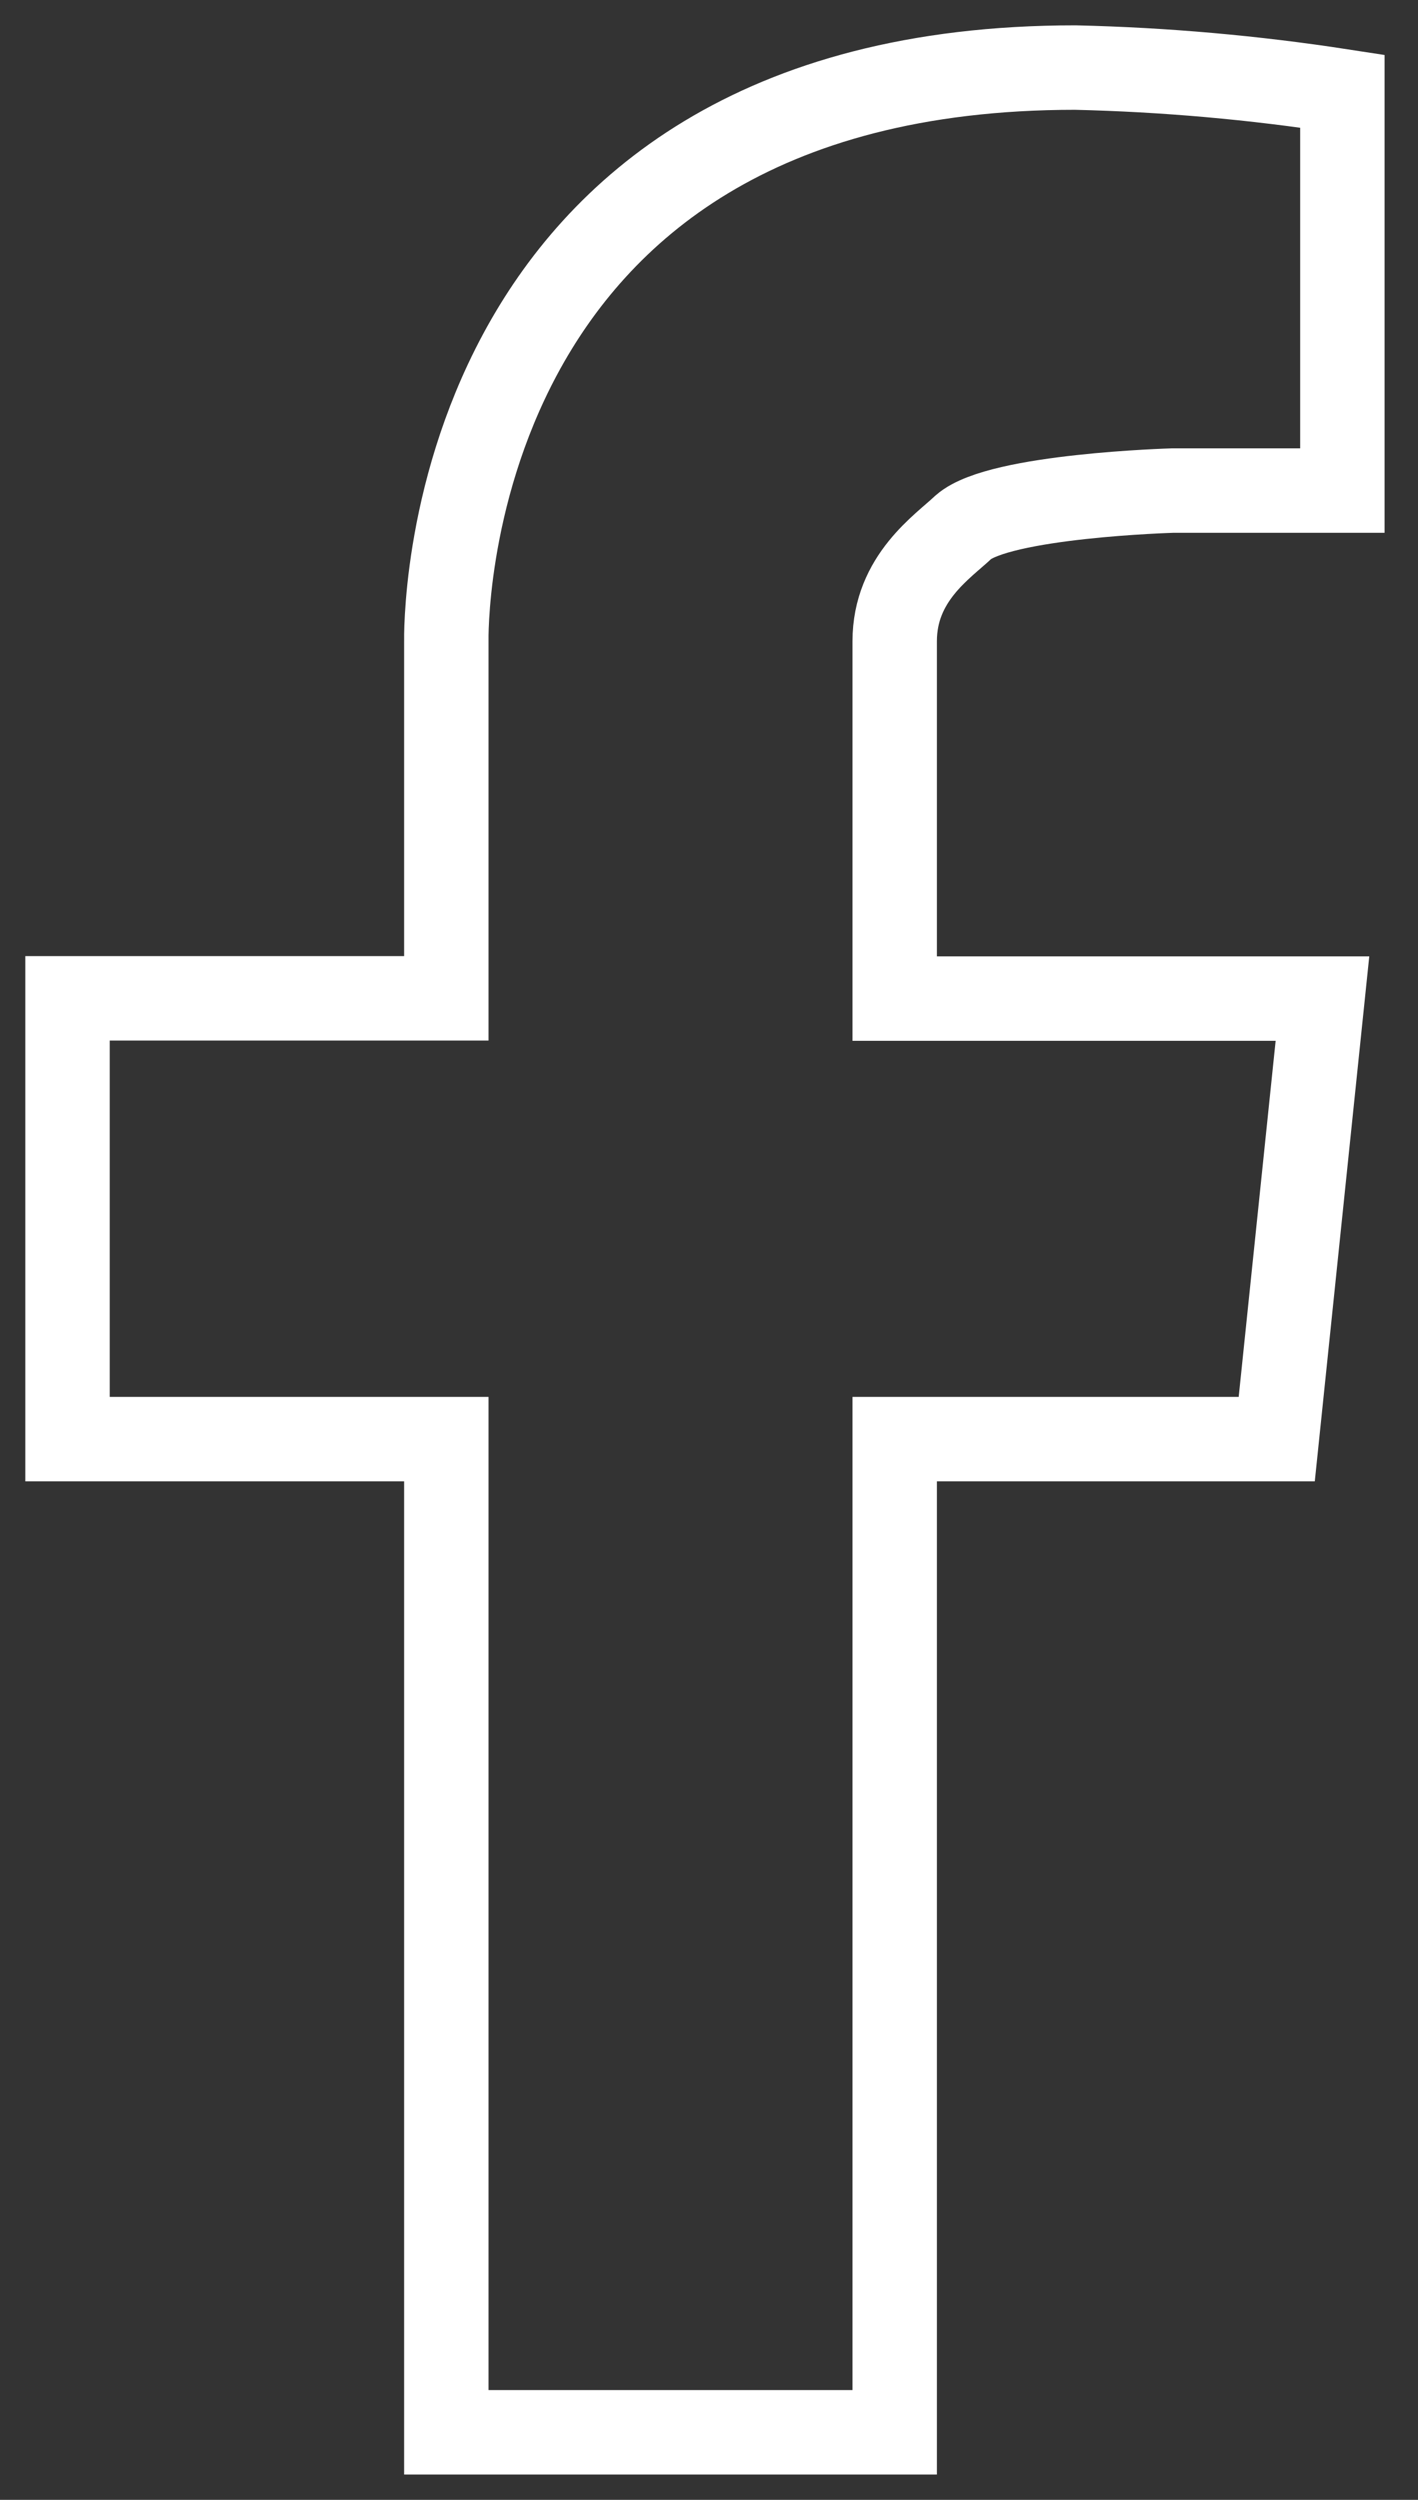
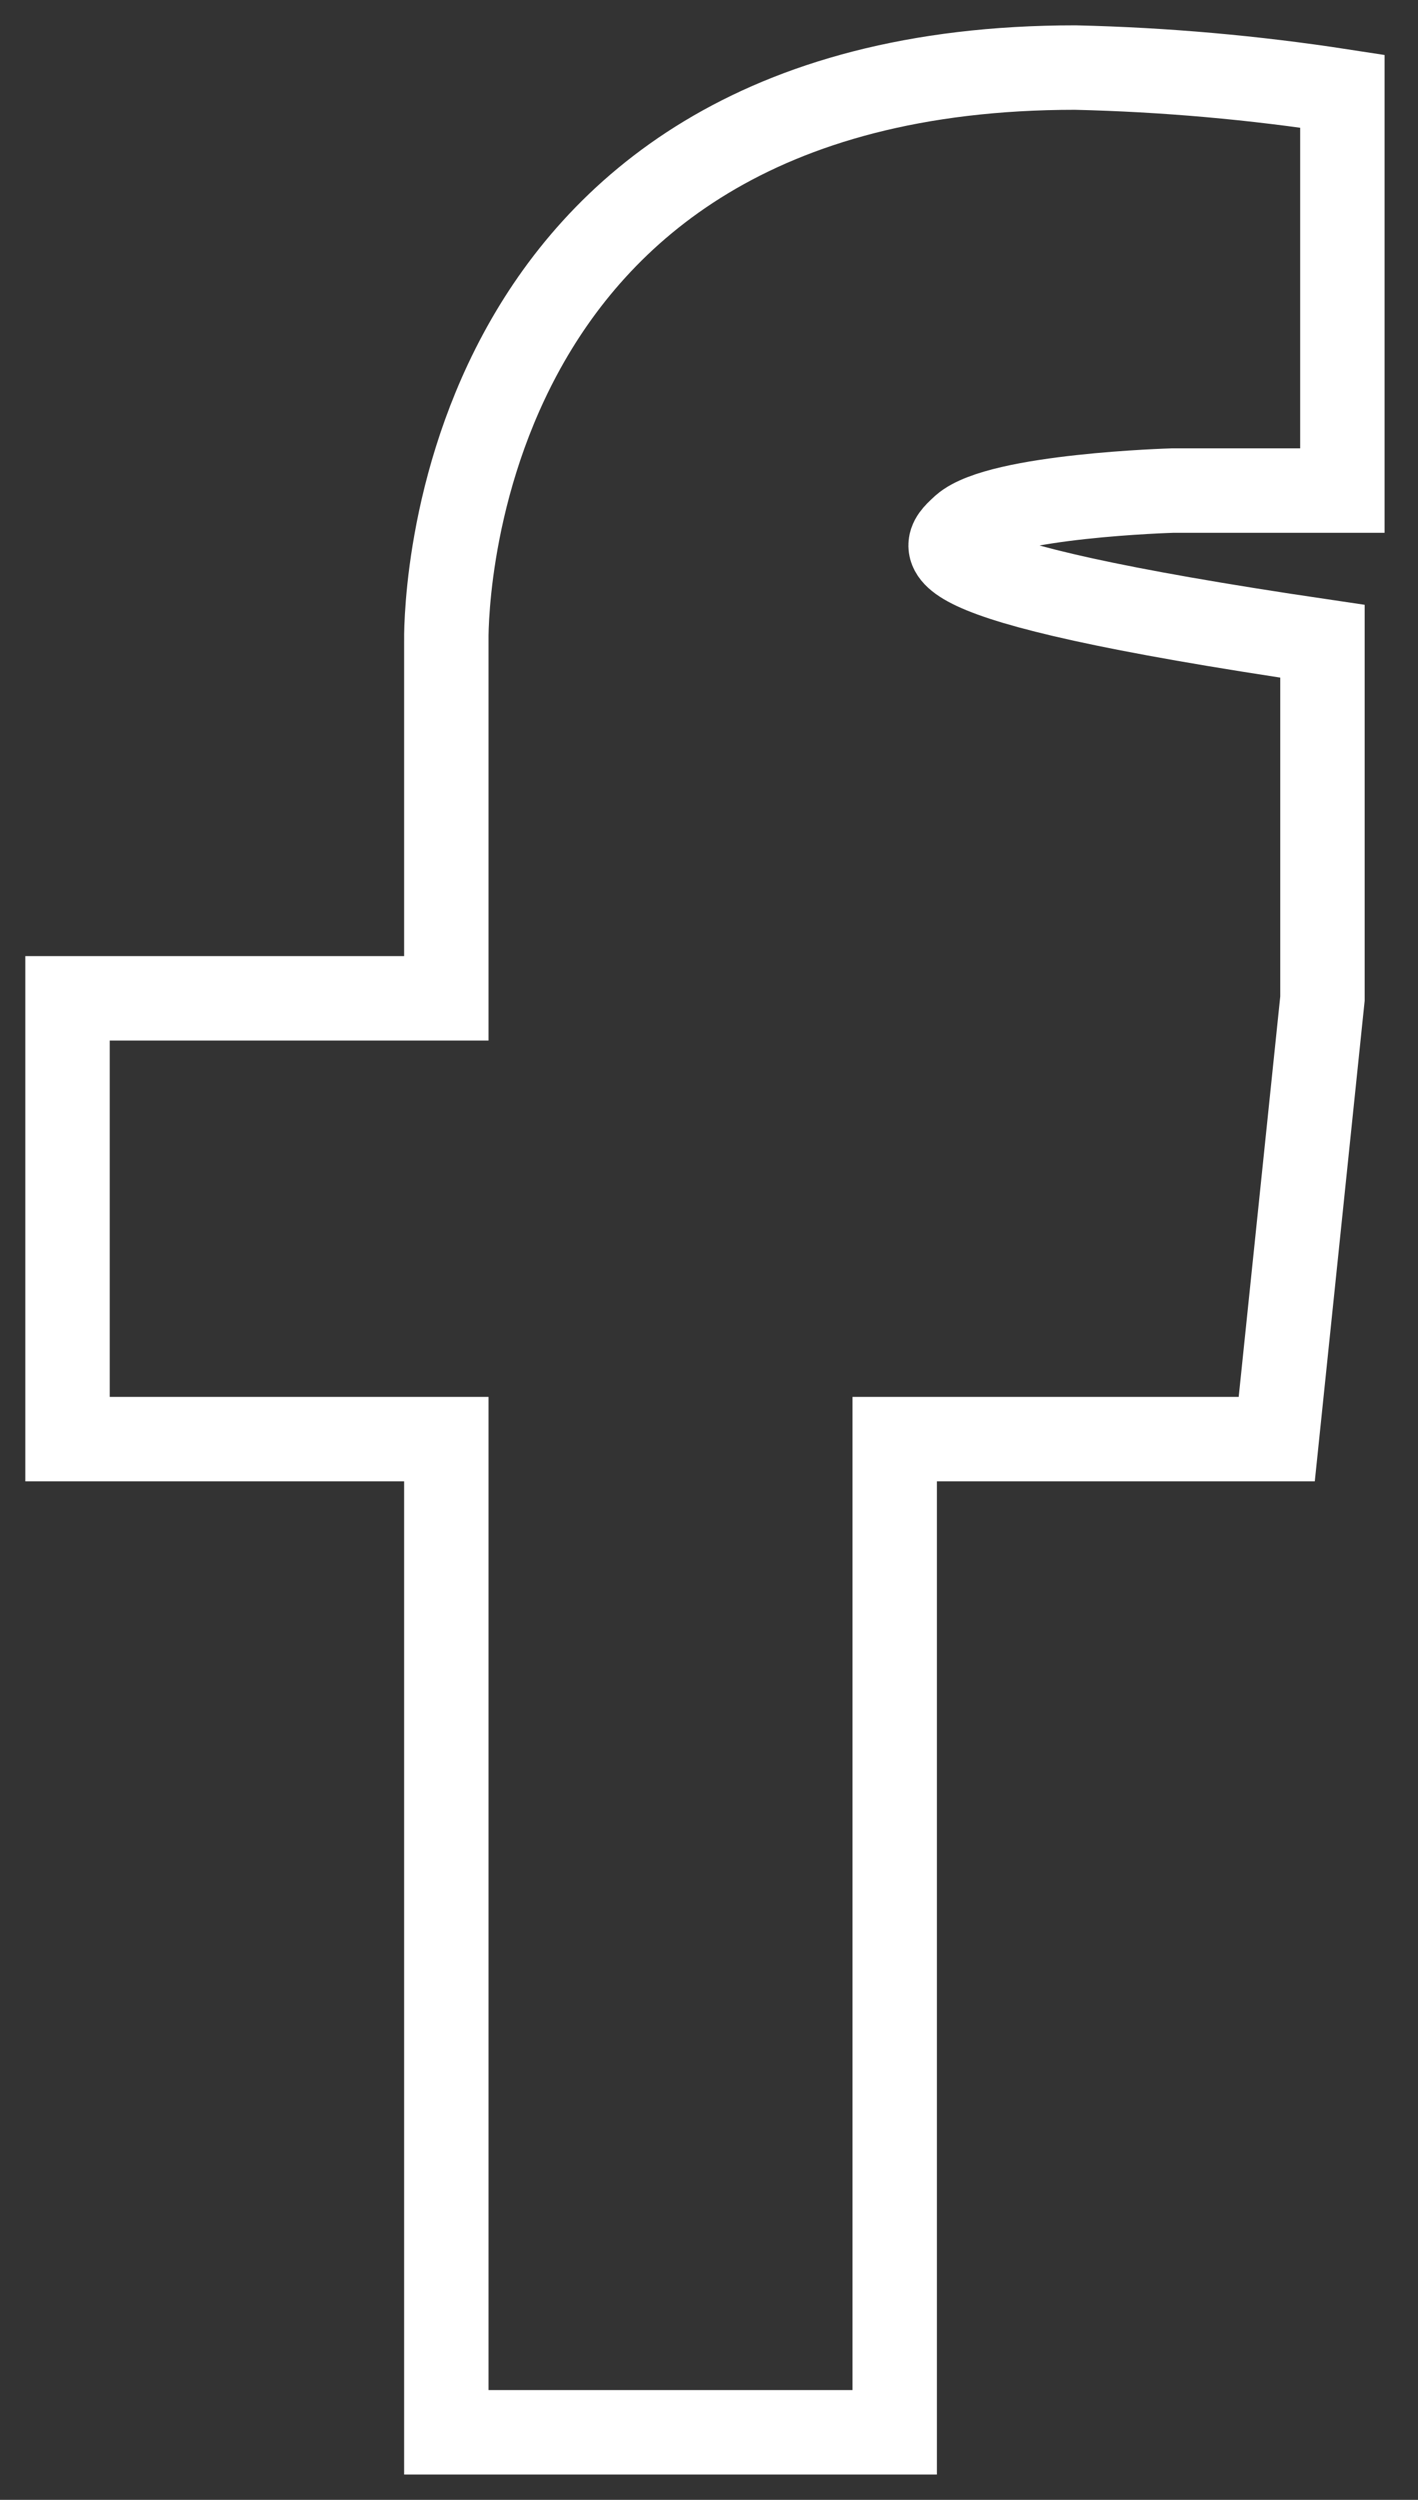
<svg xmlns="http://www.w3.org/2000/svg" width="21" height="37" viewBox="0 0 21 37" fill="none">
  <rect x="0" y="0" width="21" height="37" fill="#333333" stroke="none" />
-   <path d="M6.61 9.491V14.776H1V21.3H6.61V36H13.25V21.3H18.908L19.585 14.78H13.25V9.491C13.25 8.556 13.964 8.091 14.266 7.804C14.797 7.335 17.364 7.261 17.364 7.261H19.88V1.35C18.57 1.148 17.249 1.031 15.925 1C6.417 1 6.61 9.491 6.61 9.491Z" stroke="white" stroke-width="1.25" stroke-miterlimit="10" />
+   <path d="M6.61 9.491V14.776H1V21.3H6.61V36H13.25V21.3H18.908L19.585 14.78V9.491C13.25 8.556 13.964 8.091 14.266 7.804C14.797 7.335 17.364 7.261 17.364 7.261H19.88V1.35C18.57 1.148 17.249 1.031 15.925 1C6.417 1 6.61 9.491 6.61 9.491Z" stroke="white" stroke-width="1.25" stroke-miterlimit="10" />
</svg>